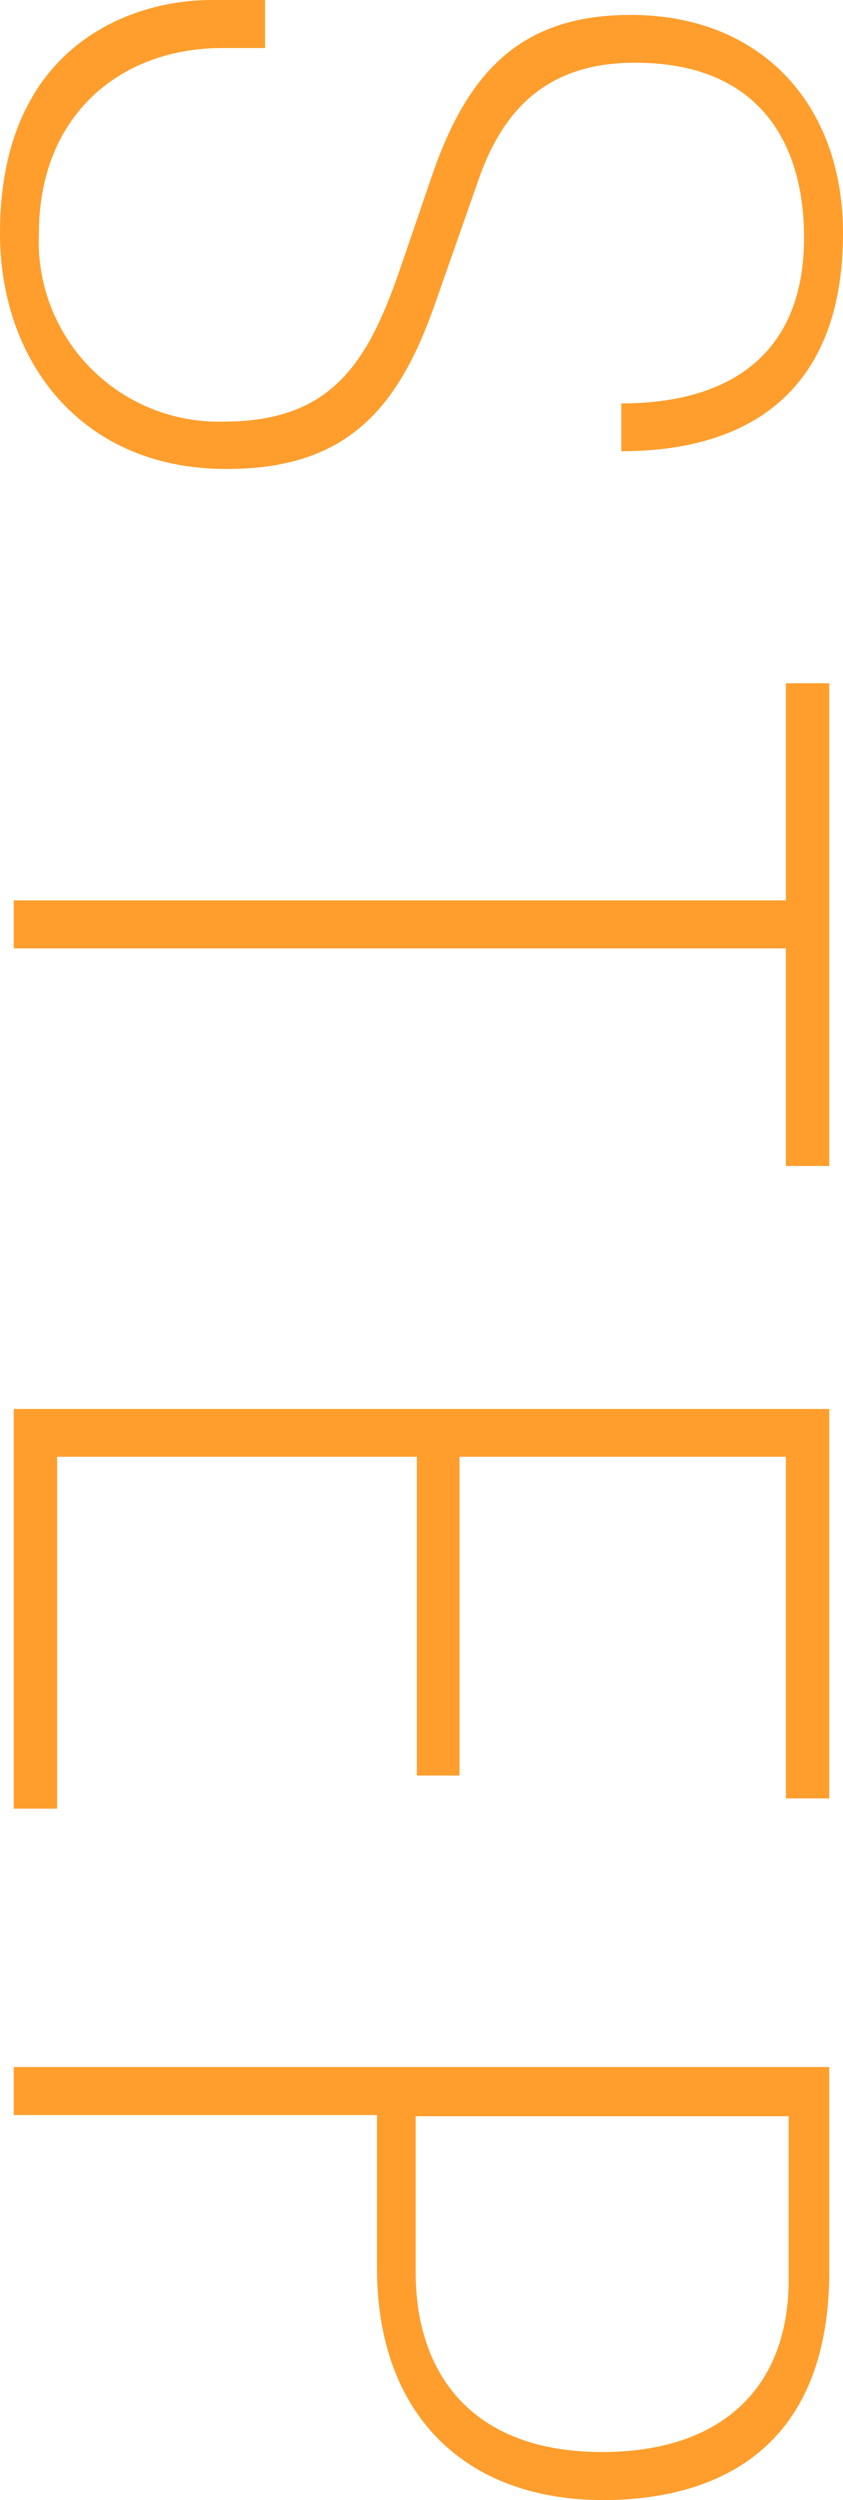
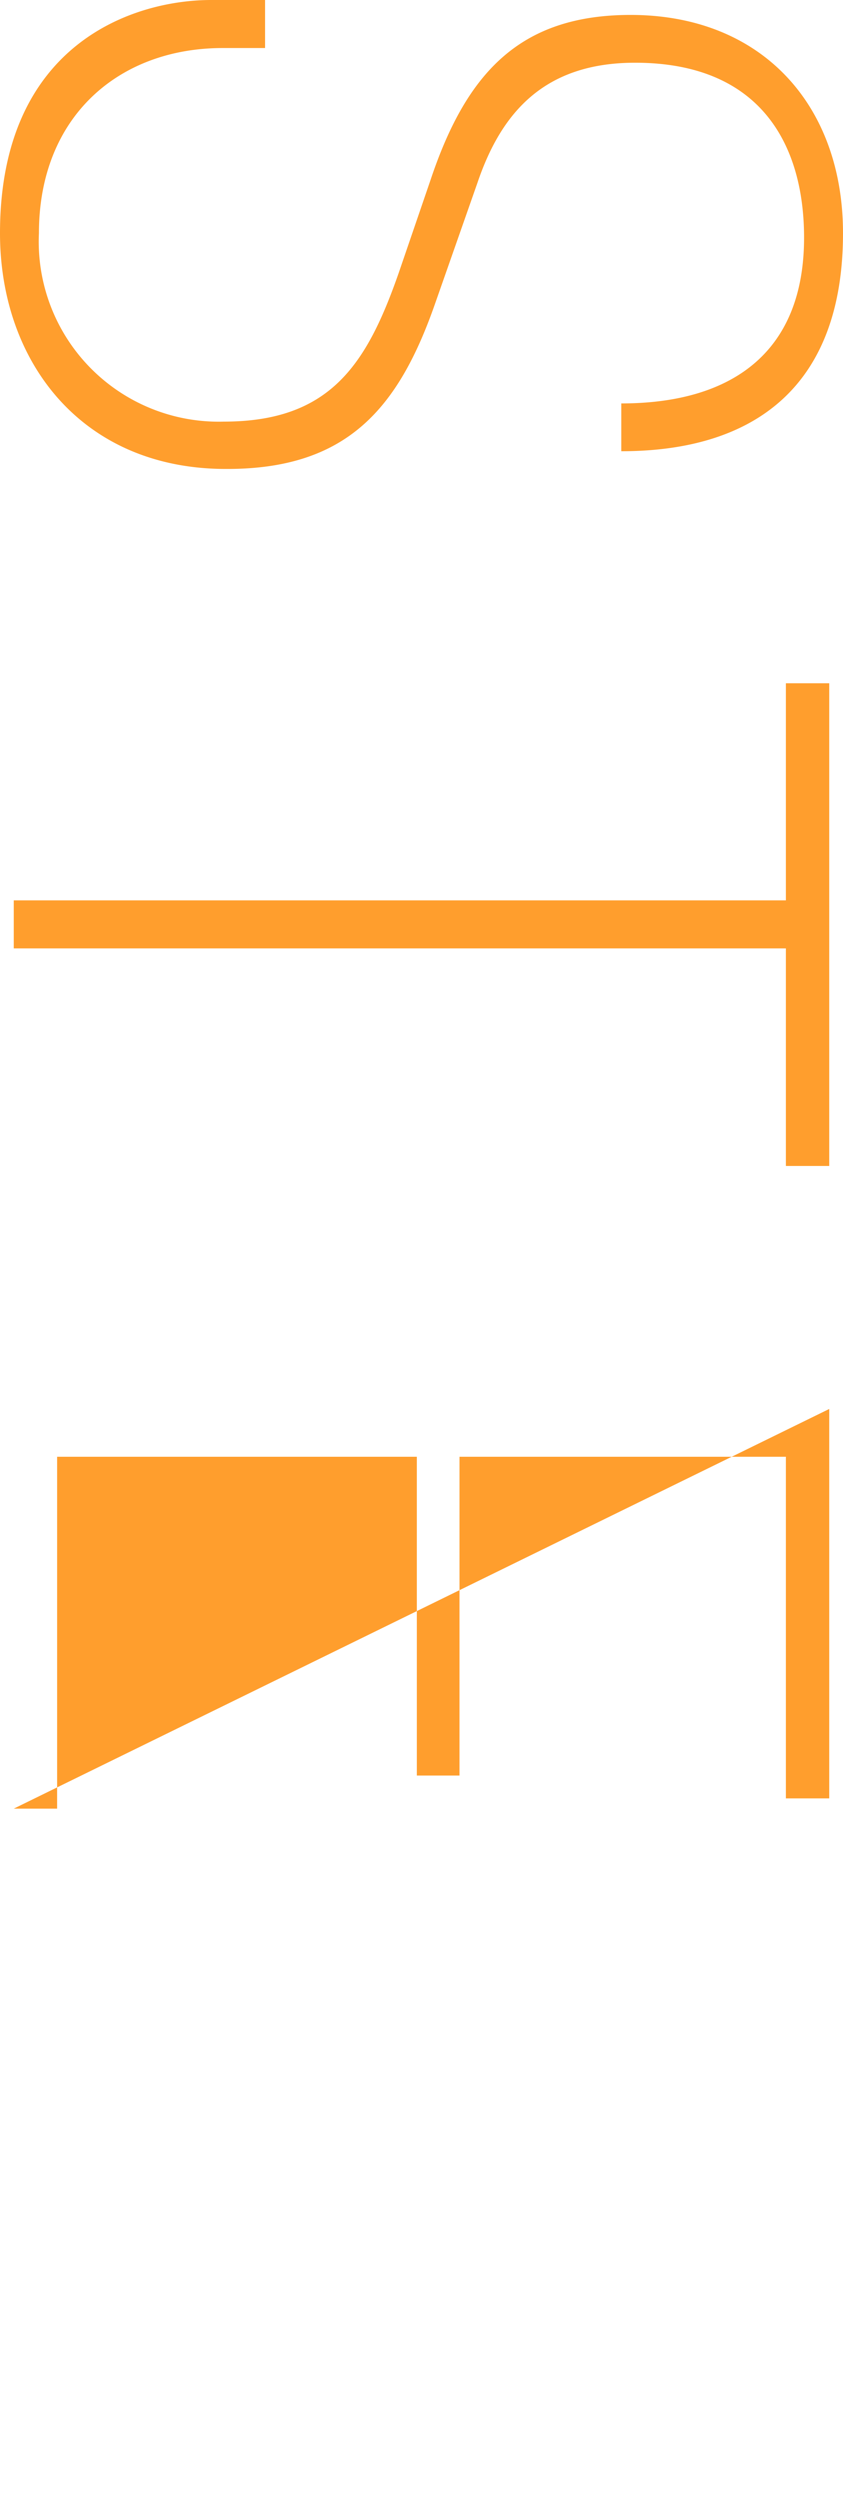
<svg xmlns="http://www.w3.org/2000/svg" viewBox="0 0 36.16 107.21">
  <defs>
    <style>.cls-1{fill:#ff9e2d;}</style>
  </defs>
  <g id="レイヤー_2" data-name="レイヤー 2">
    <g id="文字">
      <path class="cls-1" d="M9.55,2.06C5.1,2.06,1.67,5,1.67,10A7.72,7.72,0,0,0,9.6,18.08c4.56,0,6.13-2.45,7.5-6.37l1.37-4C20,3.14,22.29.64,27.05.64c5.63,0,9.11,3.87,9.11,9.36,0,6.46-3.68,9.35-9.51,9.35V17.3c4.71,0,7.84-2.16,7.84-7.11,0-3.92-1.81-7.5-7.25-7.5-3.87,0-5.73,2.11-6.76,5.15L18.67,13c-1.57,4.51-3.78,7.11-8.92,7.11C3.53,20.14,0,15.53,0,10,0,1.91,5.68,0,9.06,0h2.31V2.06Z" />
      <path class="cls-1" d="M33.71,38.61V29.3h1.86V50H33.71V40.67H.59V38.61Z" />
-       <path class="cls-1" d="M35.57,60.42v16.7H33.71V62.47h-14V76.14H17.88V62.47H2.45V77.56H.59V60.42Z" />
-       <path class="cls-1" d="M35.57,88.64V97.7c-.15,8.19-5.93,9.51-9.7,9.51-5.93,0-9.7-3.68-9.7-9.95V90.7H.59V88.64ZM17.83,97.46c0,4.16,2.26,7.69,8,7.69,5,0,8-2.64,8-7.4v-7H17.83Z" />
+       <path class="cls-1" d="M35.57,60.42v16.7H33.71V62.47h-14V76.14H17.88V62.47H2.45V77.56H.59Z" />
    </g>
  </g>
</svg>